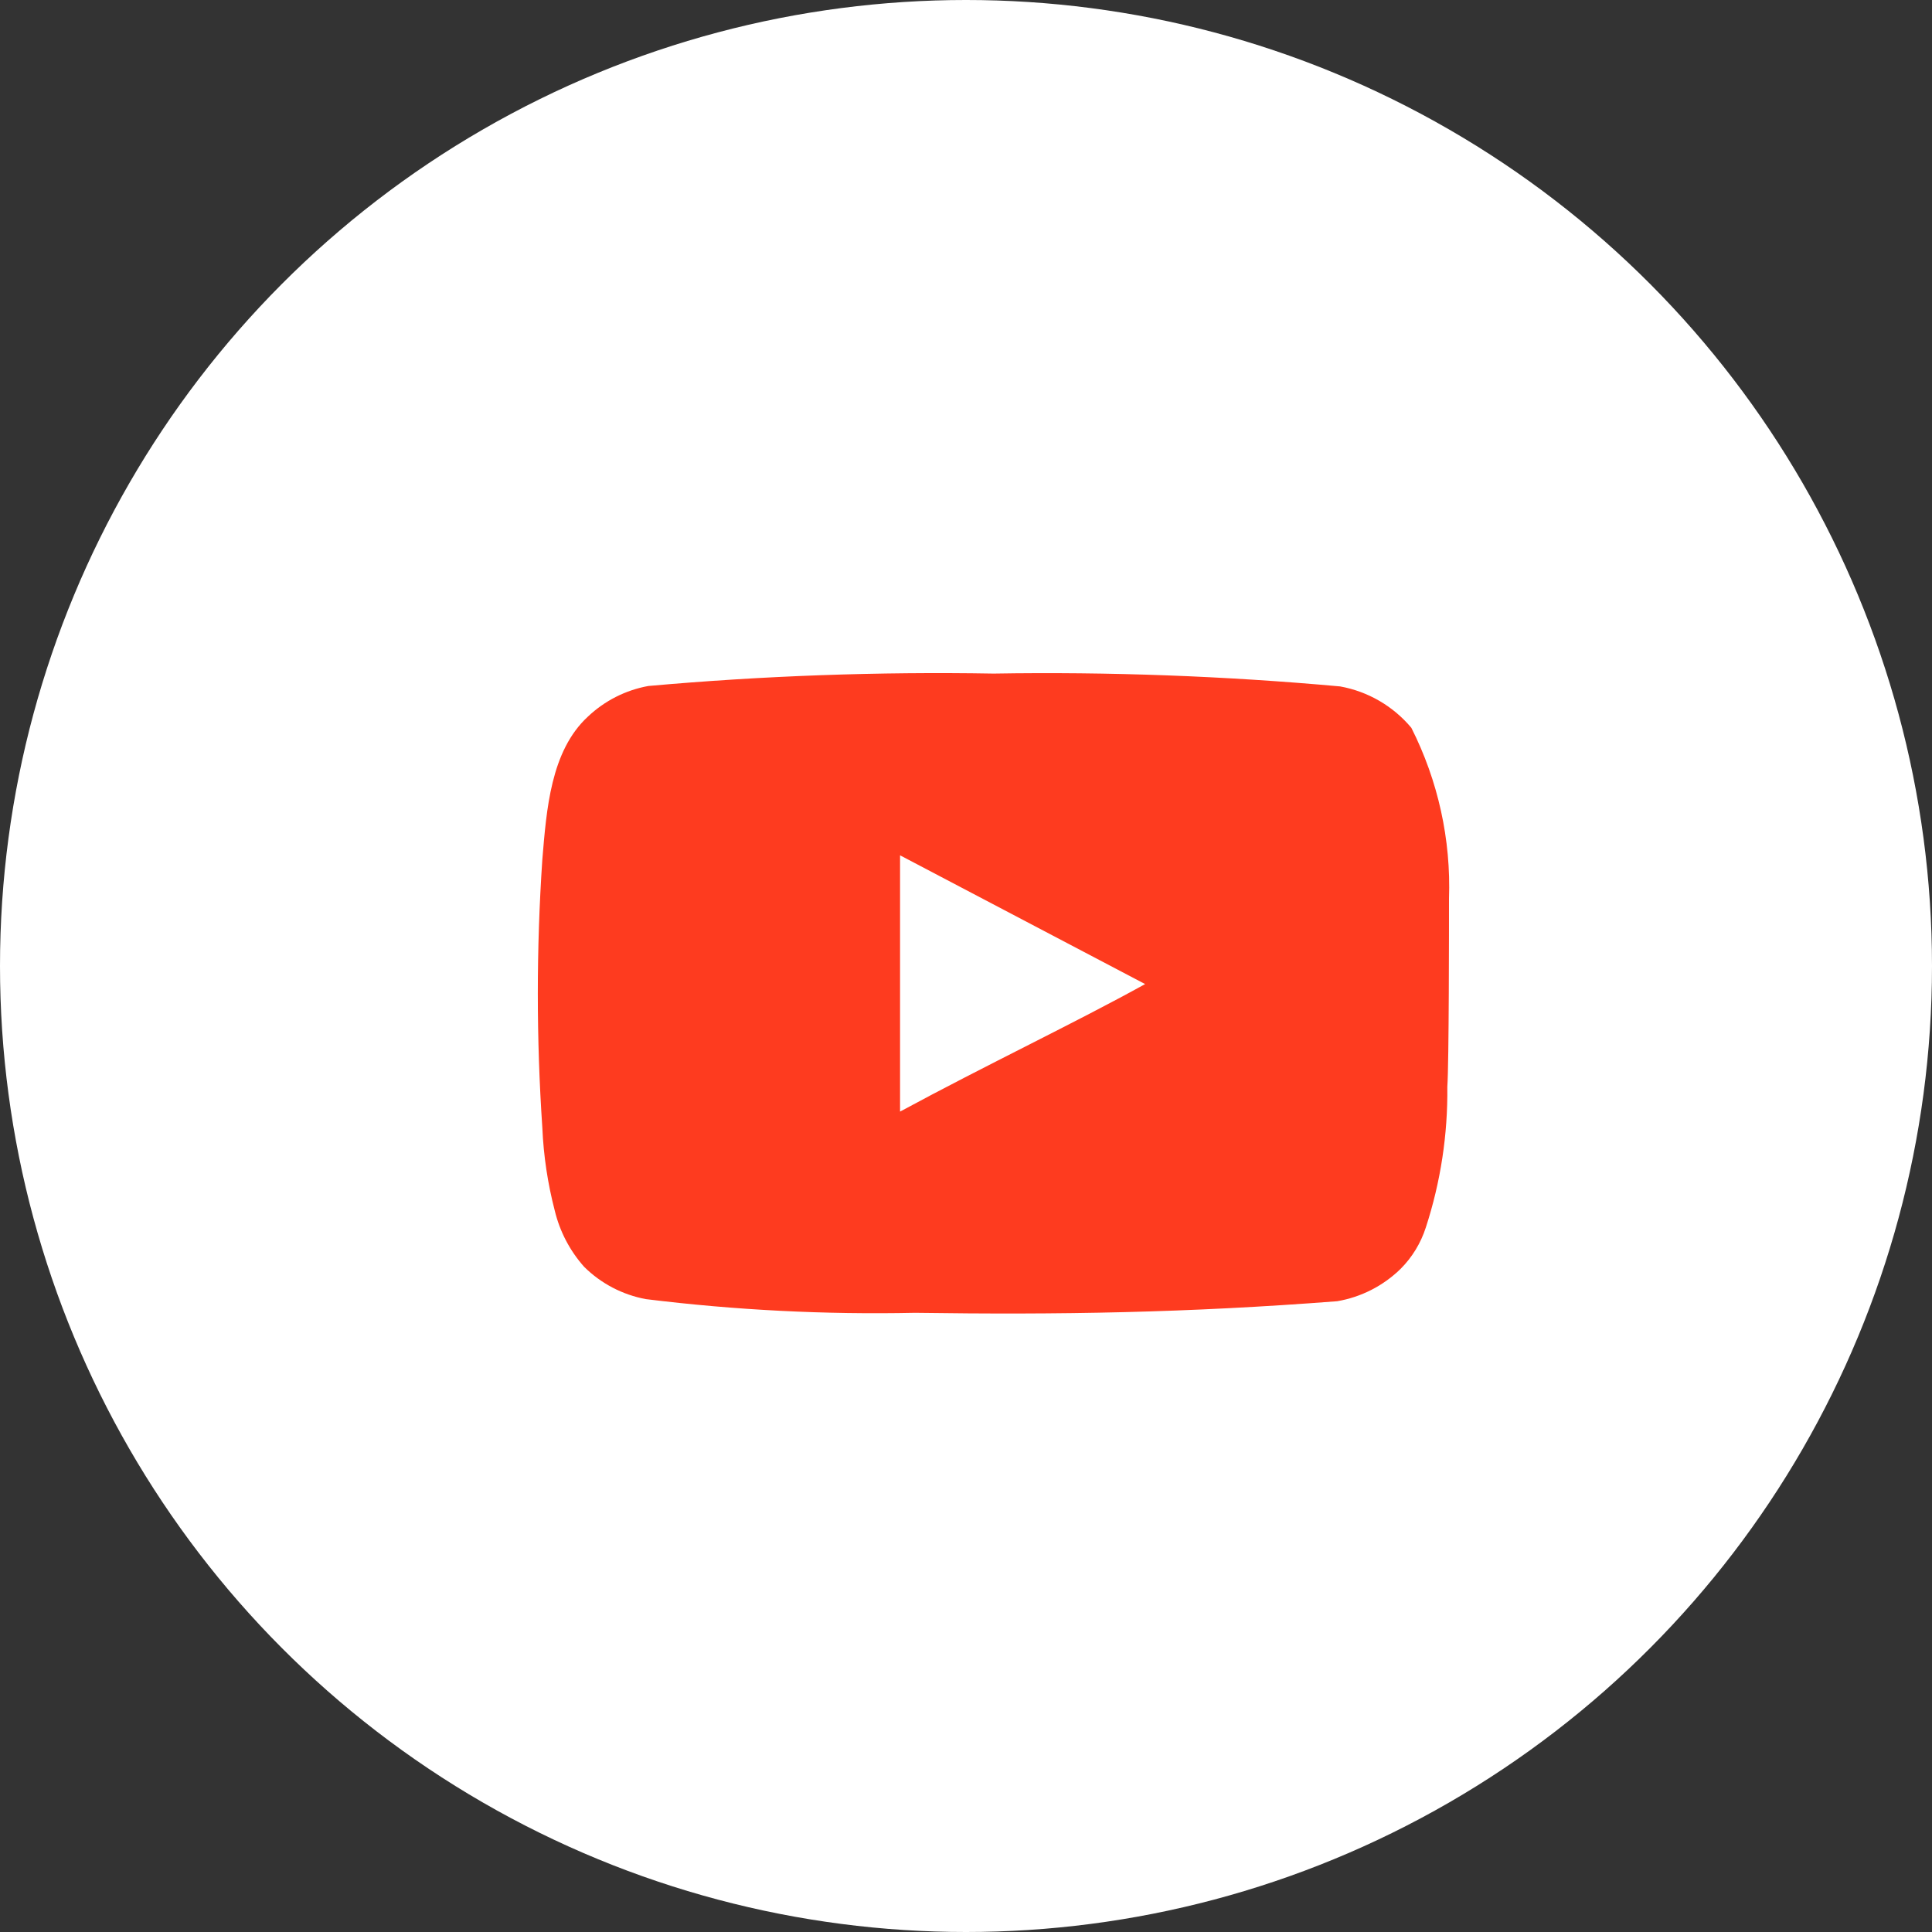
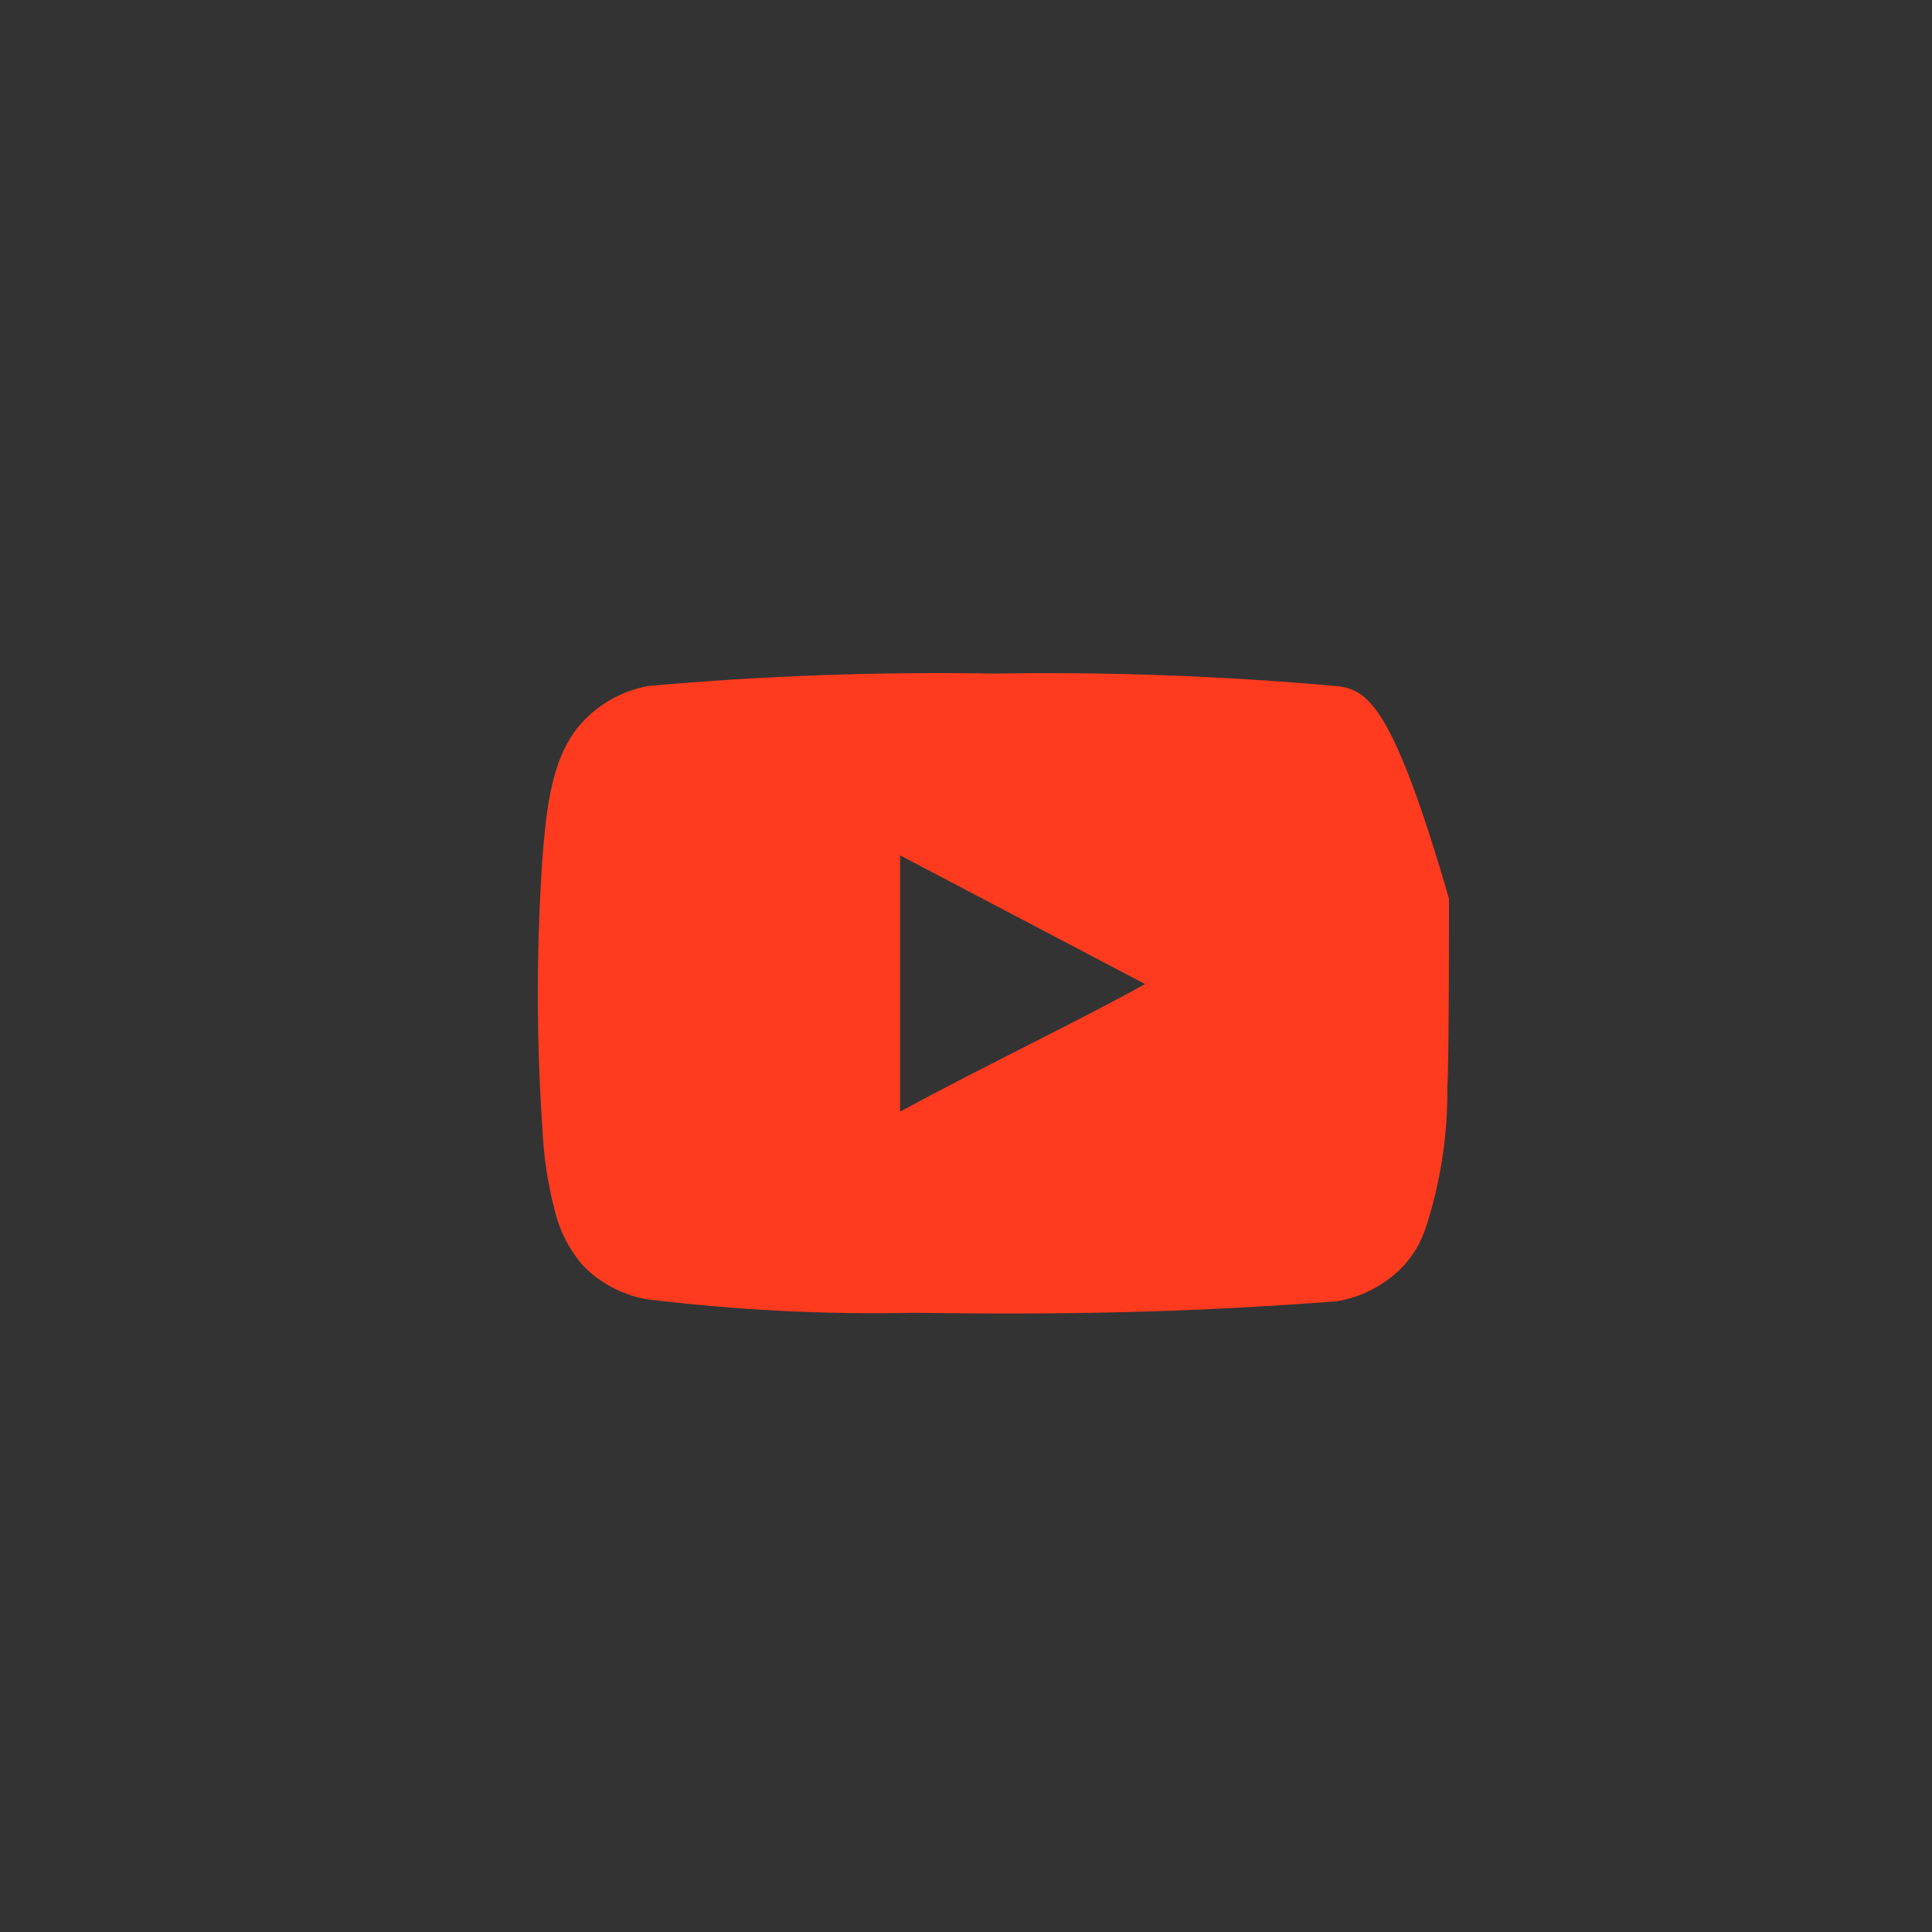
<svg xmlns="http://www.w3.org/2000/svg" width="45" height="45" viewBox="0 0 45 45" fill="none">
  <rect x="0" y="0" width="45" height="45" fill="#333333" stroke="none" />
-   <circle cx="22.5" cy="22.5" r="22.5" fill="white" />
-   <path d="M33.75 20.935C33.798 19.555 33.496 18.185 32.873 16.952C32.45 16.447 31.863 16.105 31.214 15.988C28.531 15.745 25.837 15.645 23.143 15.689C20.459 15.643 17.774 15.739 15.101 15.978C14.572 16.074 14.083 16.322 13.693 16.692C12.825 17.492 12.729 18.861 12.632 20.019C12.492 22.099 12.492 24.187 12.632 26.267C12.66 26.919 12.757 27.565 12.921 28.196C13.038 28.683 13.273 29.133 13.606 29.507C13.999 29.896 14.499 30.158 15.043 30.259C17.122 30.516 19.216 30.622 21.311 30.578C24.686 30.626 27.646 30.578 31.146 30.308C31.703 30.213 32.218 29.95 32.622 29.555C32.892 29.285 33.093 28.955 33.21 28.591C33.555 27.533 33.724 26.425 33.711 25.313C33.75 24.773 33.75 21.513 33.75 20.935ZM20.964 25.891V19.922L26.672 22.921C25.071 23.808 22.96 24.811 20.964 25.891Z" fill="#FE3B1F" />
+   <path d="M33.75 20.935C32.45 16.447 31.863 16.105 31.214 15.988C28.531 15.745 25.837 15.645 23.143 15.689C20.459 15.643 17.774 15.739 15.101 15.978C14.572 16.074 14.083 16.322 13.693 16.692C12.825 17.492 12.729 18.861 12.632 20.019C12.492 22.099 12.492 24.187 12.632 26.267C12.66 26.919 12.757 27.565 12.921 28.196C13.038 28.683 13.273 29.133 13.606 29.507C13.999 29.896 14.499 30.158 15.043 30.259C17.122 30.516 19.216 30.622 21.311 30.578C24.686 30.626 27.646 30.578 31.146 30.308C31.703 30.213 32.218 29.95 32.622 29.555C32.892 29.285 33.093 28.955 33.21 28.591C33.555 27.533 33.724 26.425 33.711 25.313C33.75 24.773 33.75 21.513 33.75 20.935ZM20.964 25.891V19.922L26.672 22.921C25.071 23.808 22.96 24.811 20.964 25.891Z" fill="#FE3B1F" />
</svg>